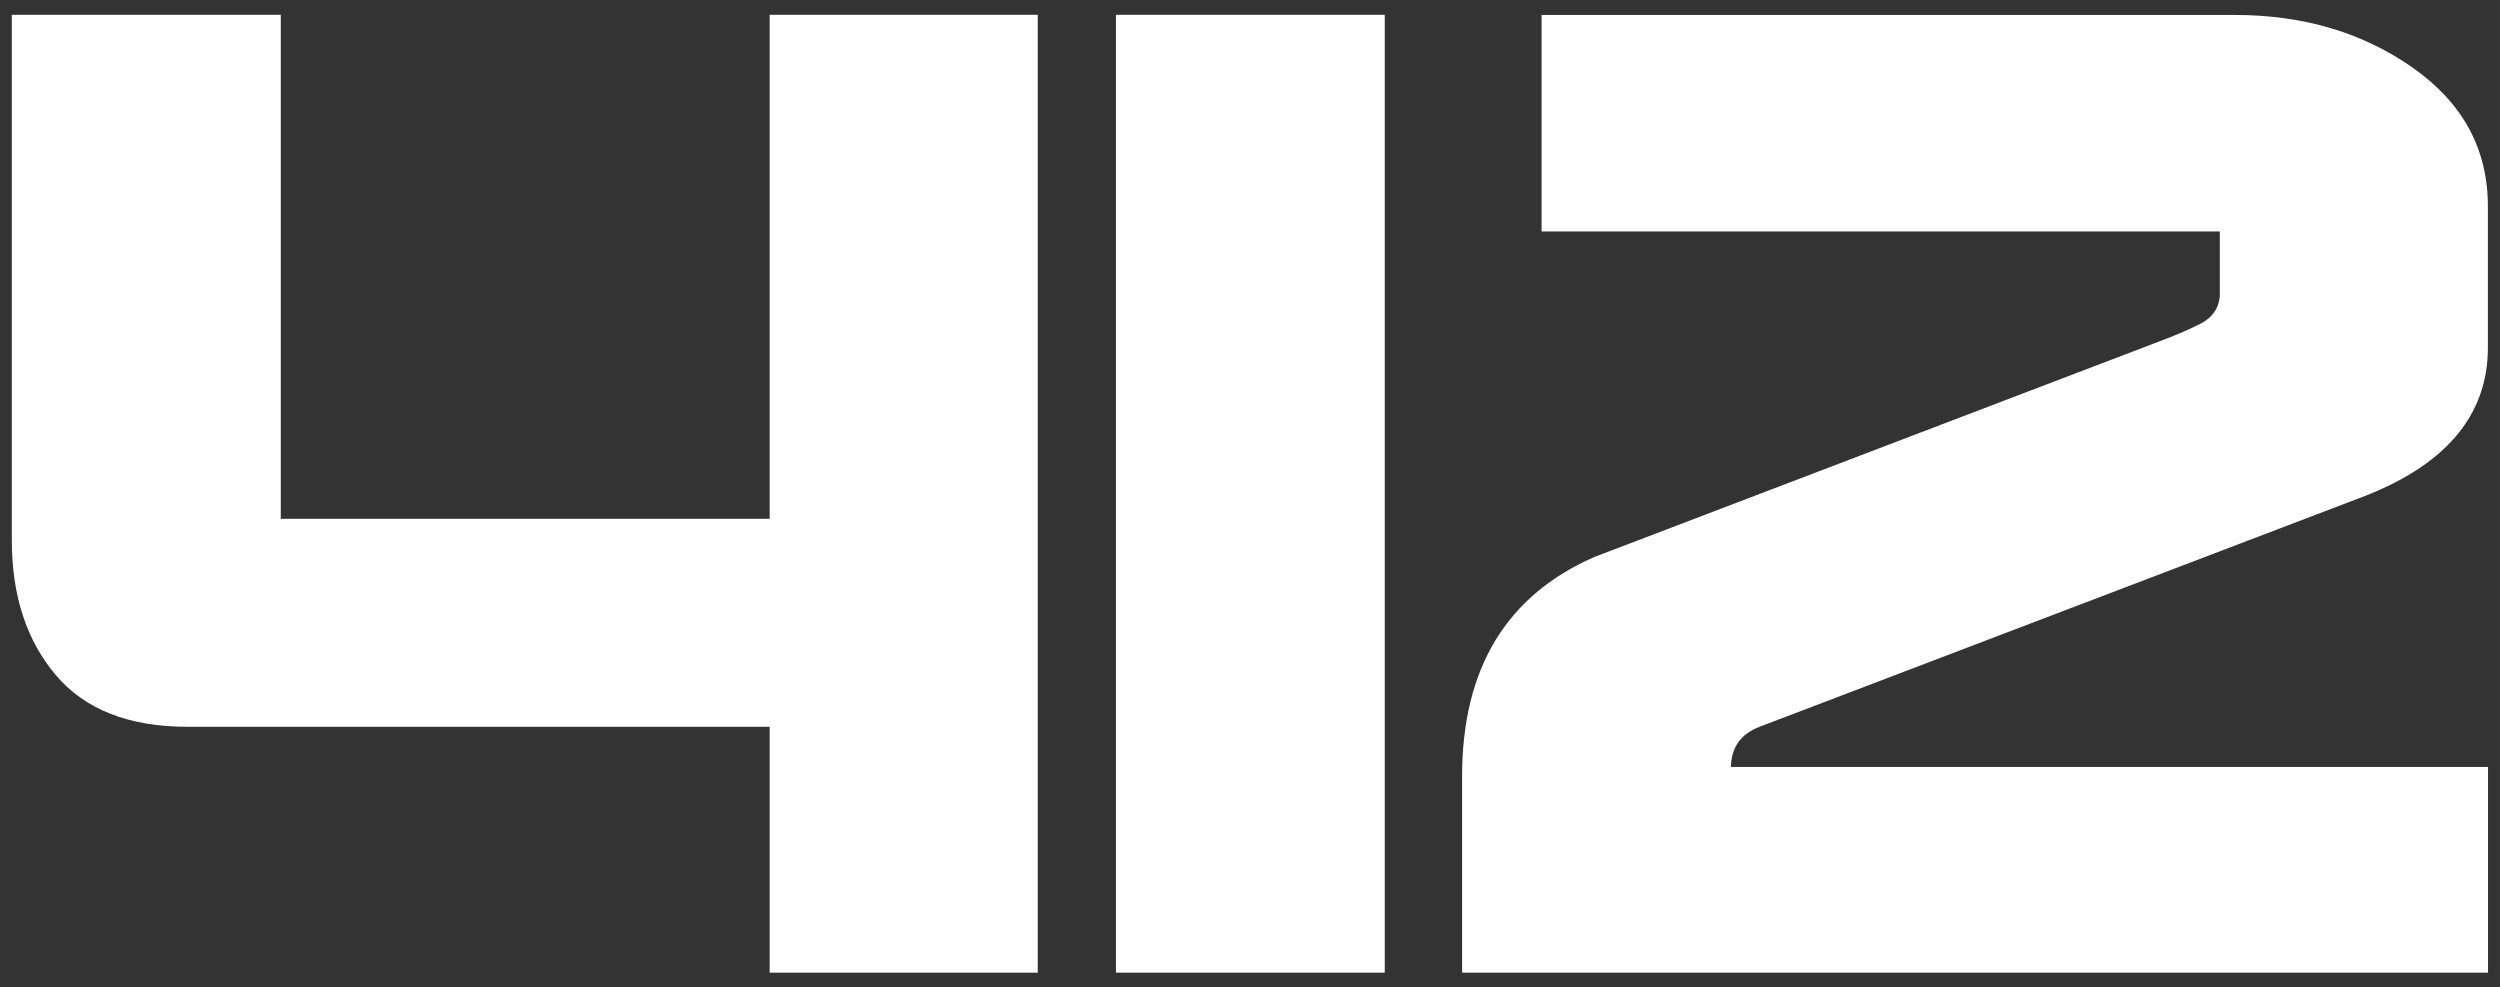
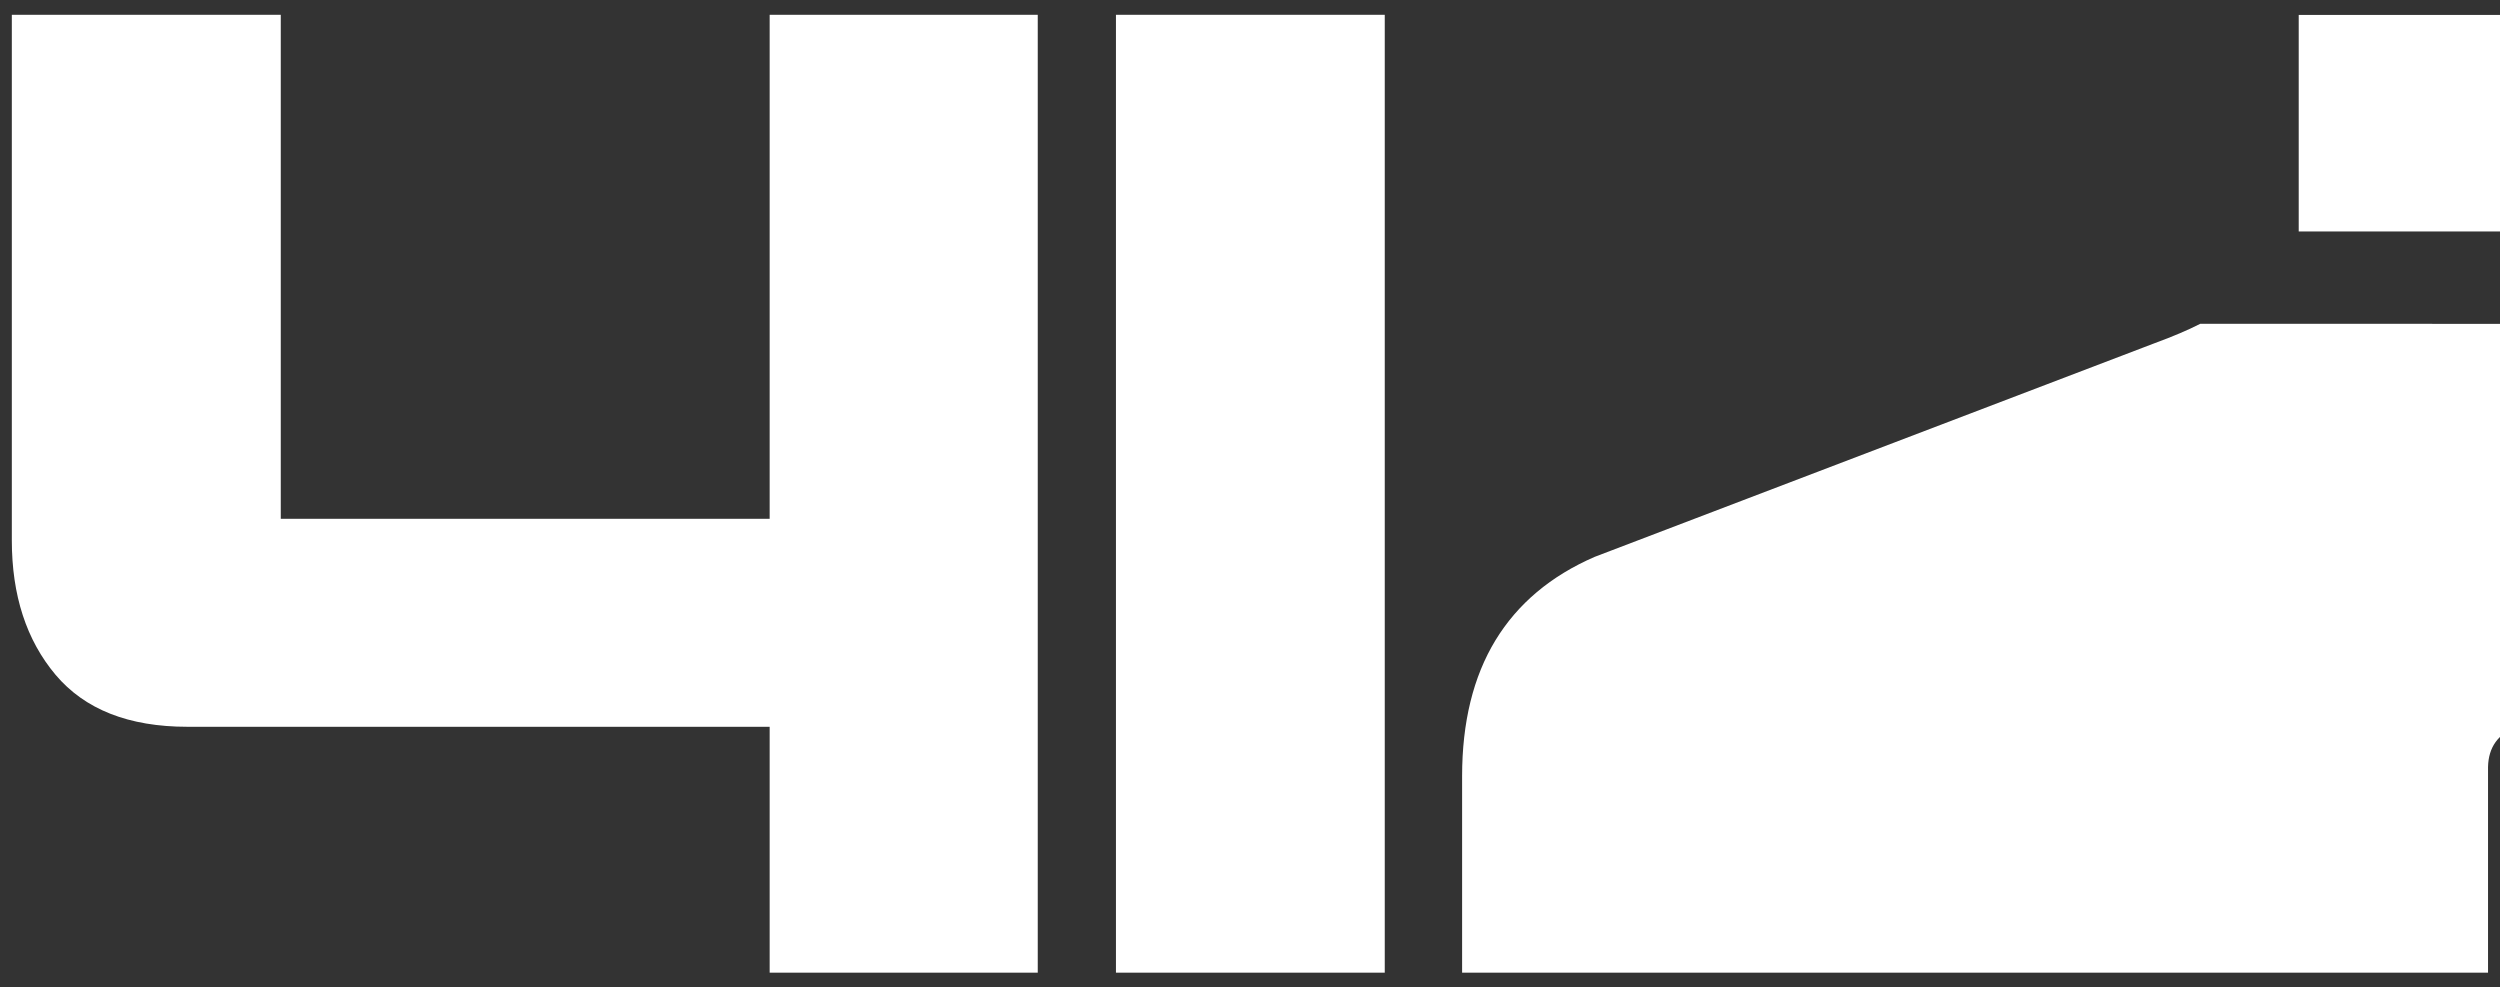
<svg xmlns="http://www.w3.org/2000/svg" id="Ebene_1" version="1.1" viewBox="0 0 175.5 69.31">
  <rect x="0" y="0" width="175.5" height="69.31" fill="#333333" stroke="none" />
  <defs>
    <style> .st0 { fill: #fff; } </style>
  </defs>
-   <path class="st0" d="M19.71,1.04H.83v36.89c0,3.86,1.02,7,3.07,9.44,2.05,2.43,5.13,3.65,9.26,3.65h40.87v17.26h18.82V1.04h-18.82v35.38H19.71V1.04h0ZM78.34,68.28h18.87V1.04h-18.87v67.24h0ZM154.46,22.73c-.86.44-1.92.89-3.2,1.36l-39.31,15c-3.09,1.34-5.41,3.3-6.97,5.86-1.56,2.57-2.34,5.75-2.34,9.54v13.79h72.02v-14.44h-53.15c.03-1.38.7-2.32,2.01-2.82l41.97-16c6.11-2.25,9.16-5.79,9.16-10.62v-9.91c0-4.03-1.76-7.27-5.28-9.74-3.52-2.47-7.68-3.7-12.48-3.7h-48.67v15.2h47.61v4.53c-.07.87-.53,1.53-1.38,1.96h0Z" />
+   <path class="st0" d="M19.71,1.04H.83v36.89c0,3.86,1.02,7,3.07,9.44,2.05,2.43,5.13,3.65,9.26,3.65h40.87v17.26h18.82V1.04h-18.82v35.38H19.71V1.04h0ZM78.34,68.28h18.87V1.04h-18.87v67.24h0ZM154.46,22.73c-.86.44-1.92.89-3.2,1.36l-39.31,15c-3.09,1.34-5.41,3.3-6.97,5.86-1.56,2.57-2.34,5.75-2.34,9.54v13.79h72.02v-14.44c.03-1.38.7-2.32,2.01-2.82l41.97-16c6.11-2.25,9.16-5.79,9.16-10.62v-9.91c0-4.03-1.76-7.27-5.28-9.74-3.52-2.47-7.68-3.7-12.48-3.7h-48.67v15.2h47.61v4.53c-.07.87-.53,1.53-1.38,1.96h0Z" />
</svg>